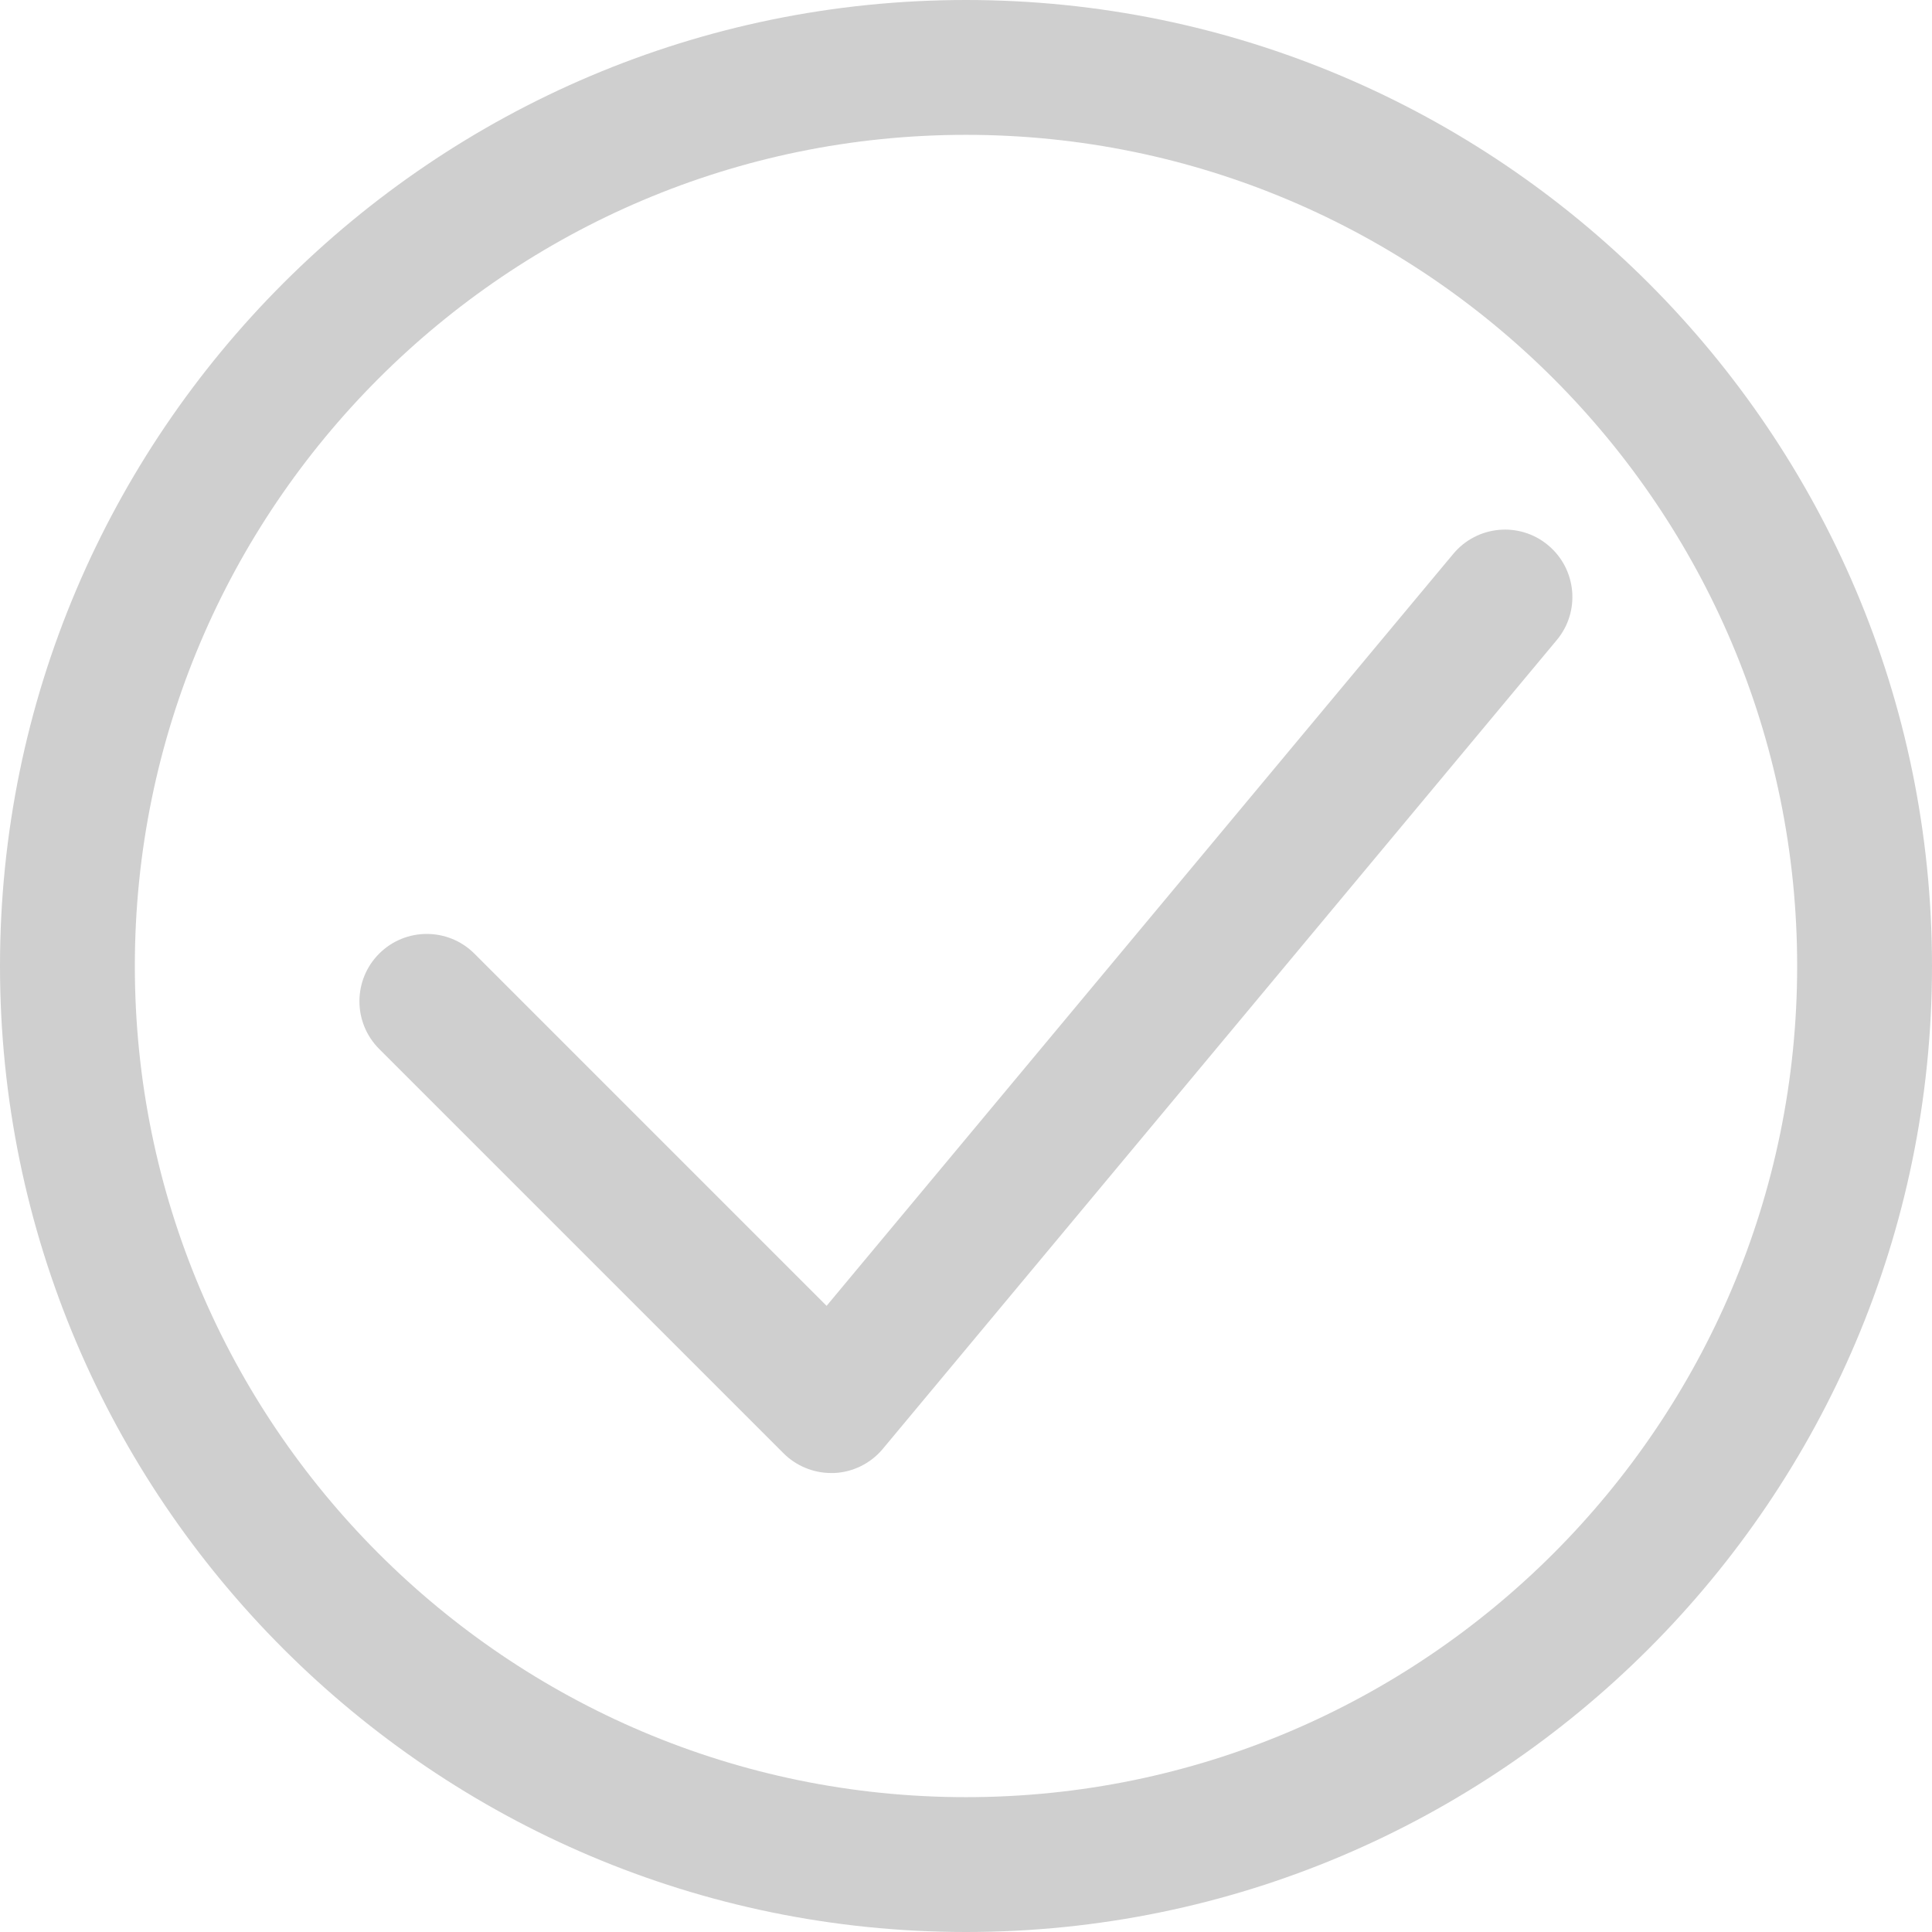
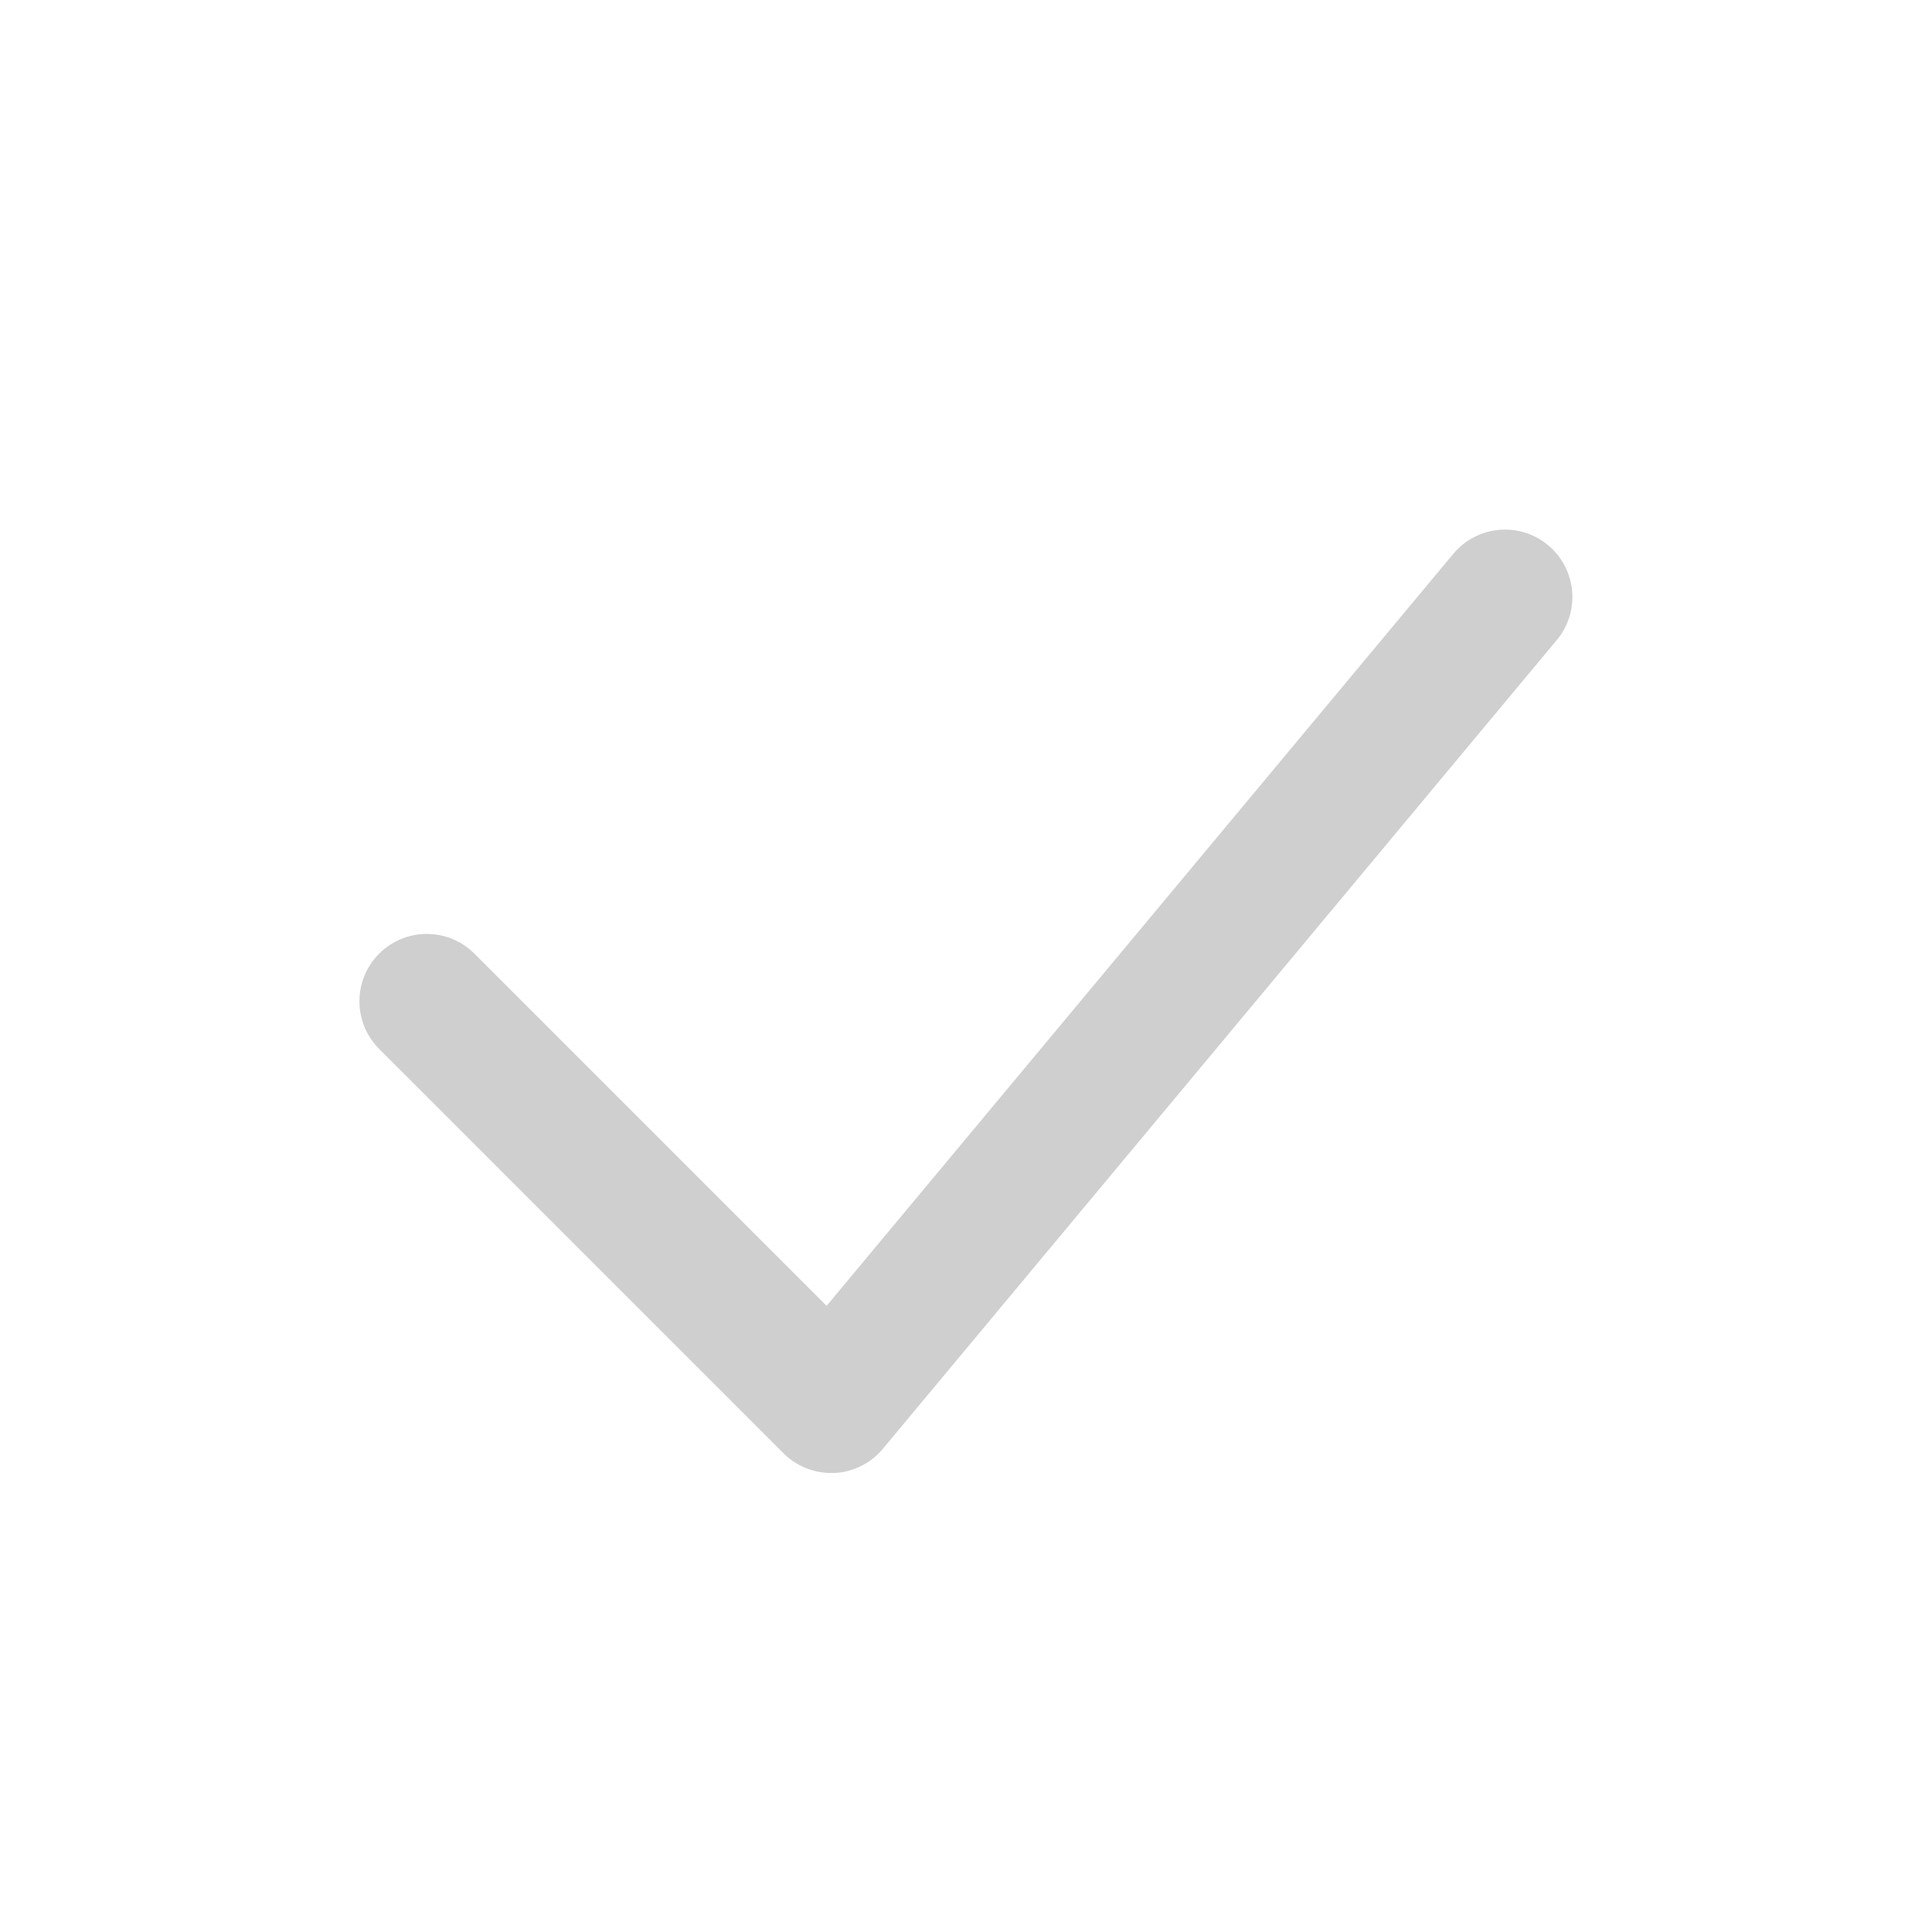
<svg xmlns="http://www.w3.org/2000/svg" id="Calque_1" data-name="Calque 1" viewBox="0 0 144 144">
  <defs>
    <style>
      .cls-1 {
        fill: #cfcfcf;
      }
    </style>
  </defs>
  <g id="Icon_akar-circle-check" data-name="Icon akar-circle-check">
    <path class="cls-1" d="M61.95,109.79c-1.33,0-2.61-.53-3.55-1.47l-30.14-30.14c-1.96-1.96-1.96-5.14,0-7.1,1.96-1.96,5.14-1.96,7.1,0l26.25,26.25,46.71-56.05c1.78-2.13,4.94-2.42,7.07-.64,2.13,1.78,2.42,4.94.64,7.07l-50.23,60.28c-.9,1.08-2.22,1.74-3.63,1.8-.08,0-.15,0-.23,0Z" />
-     <path class="cls-1" d="M72,144C32.3,144,0,111.7,0,72S32.3,0,72,0s72,32.3,72,72-32.3,72-72,72ZM72,10.05c-34.16,0-61.95,27.79-61.95,61.95s27.79,61.95,61.95,61.95,61.95-27.79,61.95-61.95S106.16,10.05,72,10.05Z" />
  </g>
</svg>